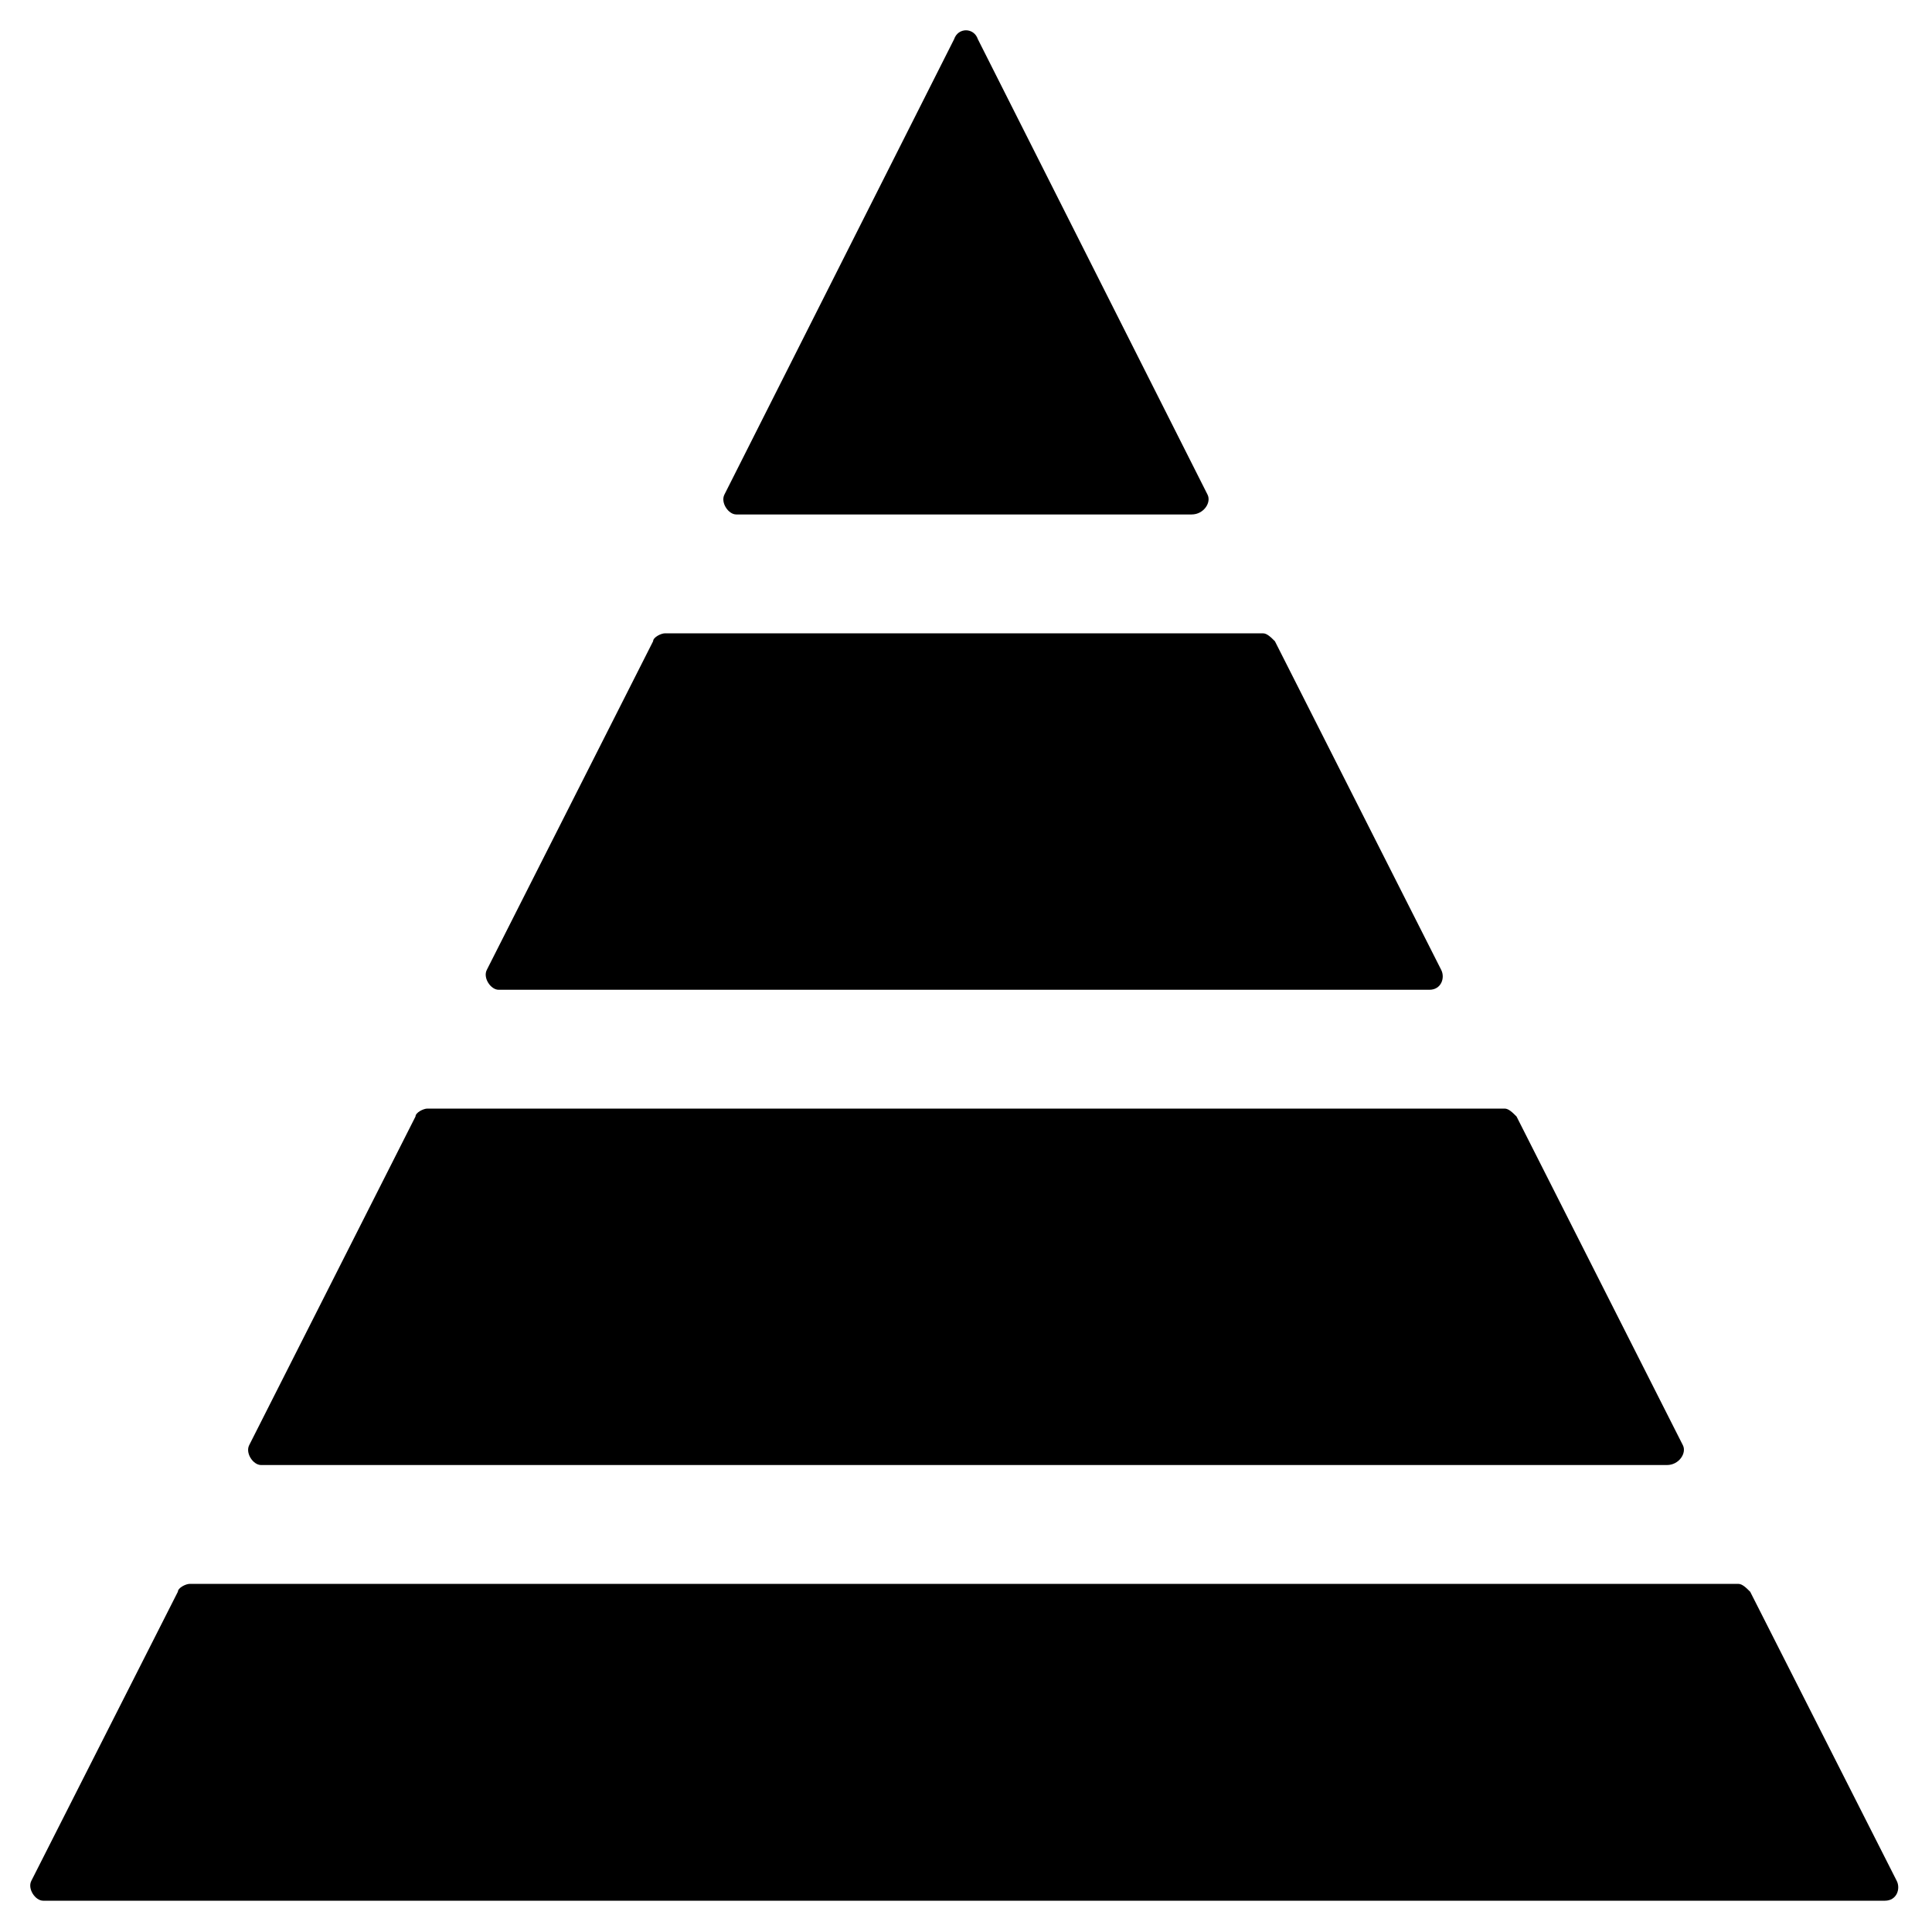
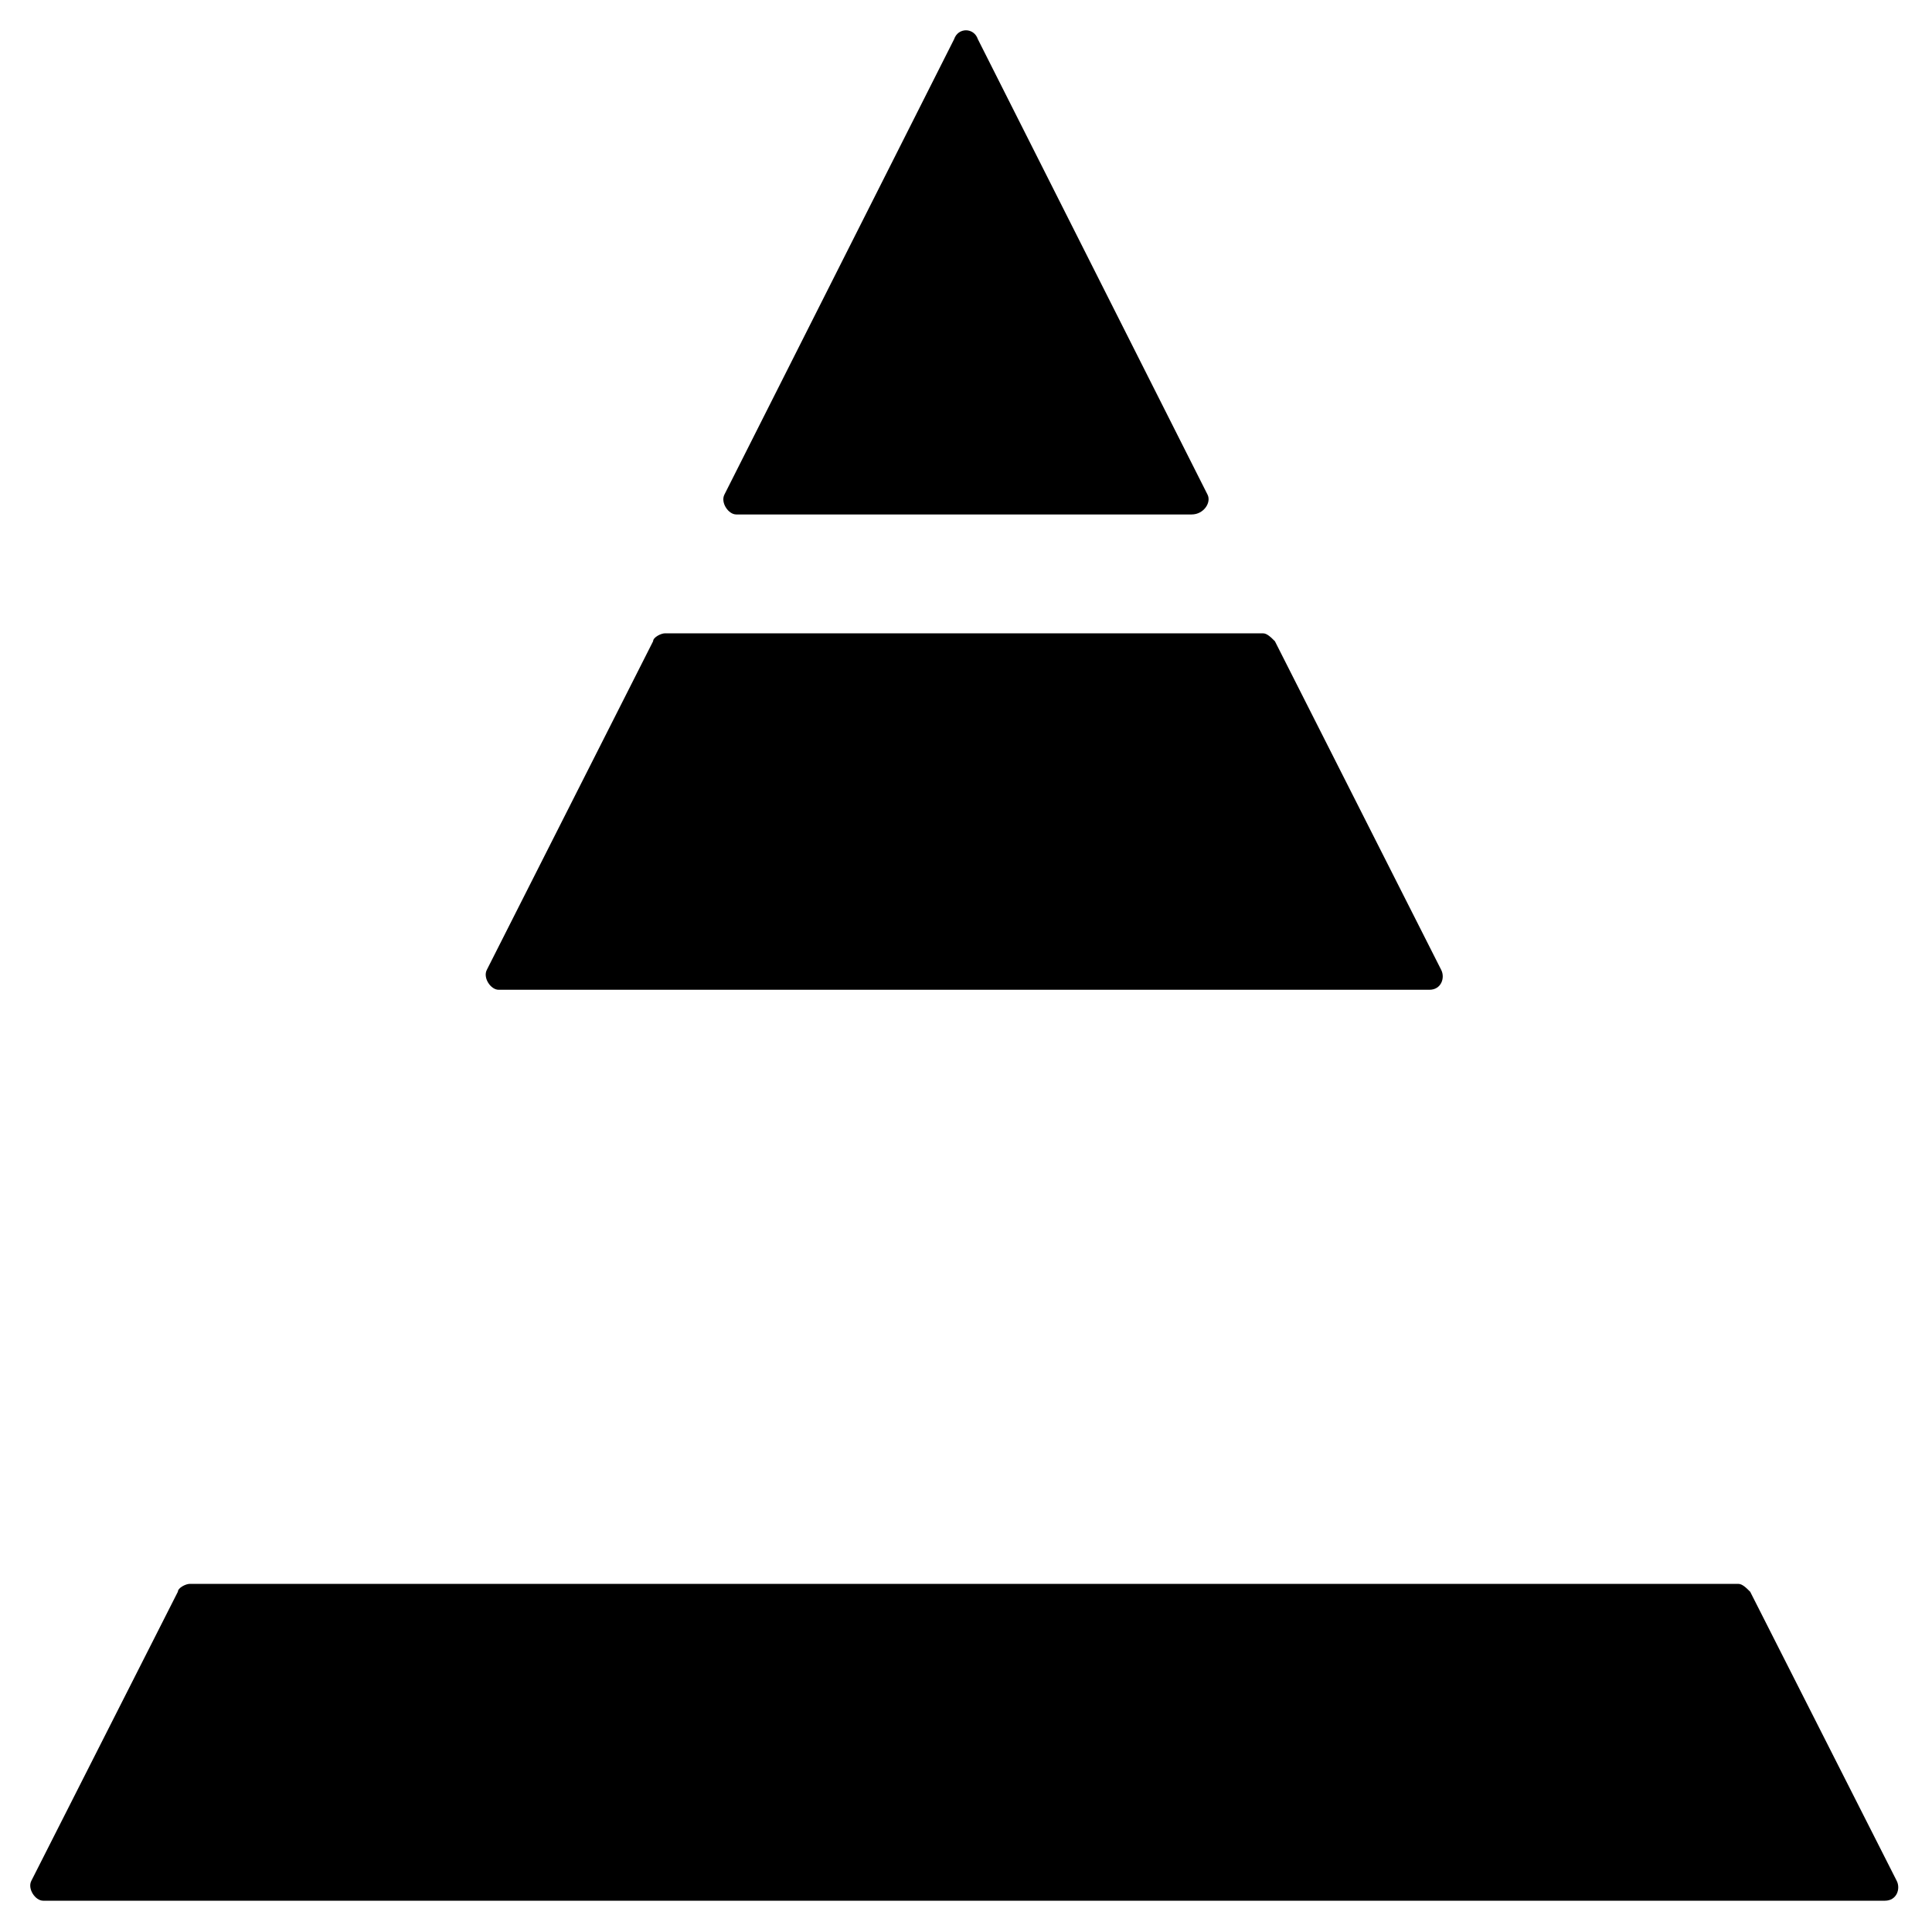
<svg xmlns="http://www.w3.org/2000/svg" fill="#000000" width="800px" height="800px" version="1.1" viewBox="144 144 512 512">
  <g>
    <path d="m276.14 406.3h246.66c3.148 0 4.199-3.148 3.148-5.246l-44.082-87.117c-1.051-1.051-2.098-2.098-3.148-2.098l-158.49-0.004c-1.051 0-3.148 1.051-3.148 2.098l-44.082 87.117c-1.055 2.102 1.047 5.25 3.144 5.25z" />
-     <path d="m589.98 527-44.082-87.117c-1.051-1.051-2.098-2.098-3.148-2.098h-285.49c-1.051 0-3.148 1.051-3.148 2.098l-44.082 87.117c-1.051 2.098 1.051 5.246 3.148 5.246h372.61c3.144 0.004 5.246-3.144 4.195-5.246z" />
    <path d="m464.02 275.1-60.875-120.71c-1.051-3.148-5.246-3.148-6.297 0l-60.879 120.7c-1.051 2.098 1.051 5.246 3.148 5.246h120.7c3.152 0.004 5.25-3.144 4.199-5.242z" />
    <path d="m191.13 565.84-38.836 76.621c-1.051 2.098 1.051 5.246 3.148 5.246h488.07c3.148 0 4.199-3.148 3.148-5.246l-38.836-76.621c-1.051-1.051-2.098-2.098-3.148-2.098h-410.39c-1.051 0-3.148 1.047-3.148 2.098z" />
  </g>
</svg>